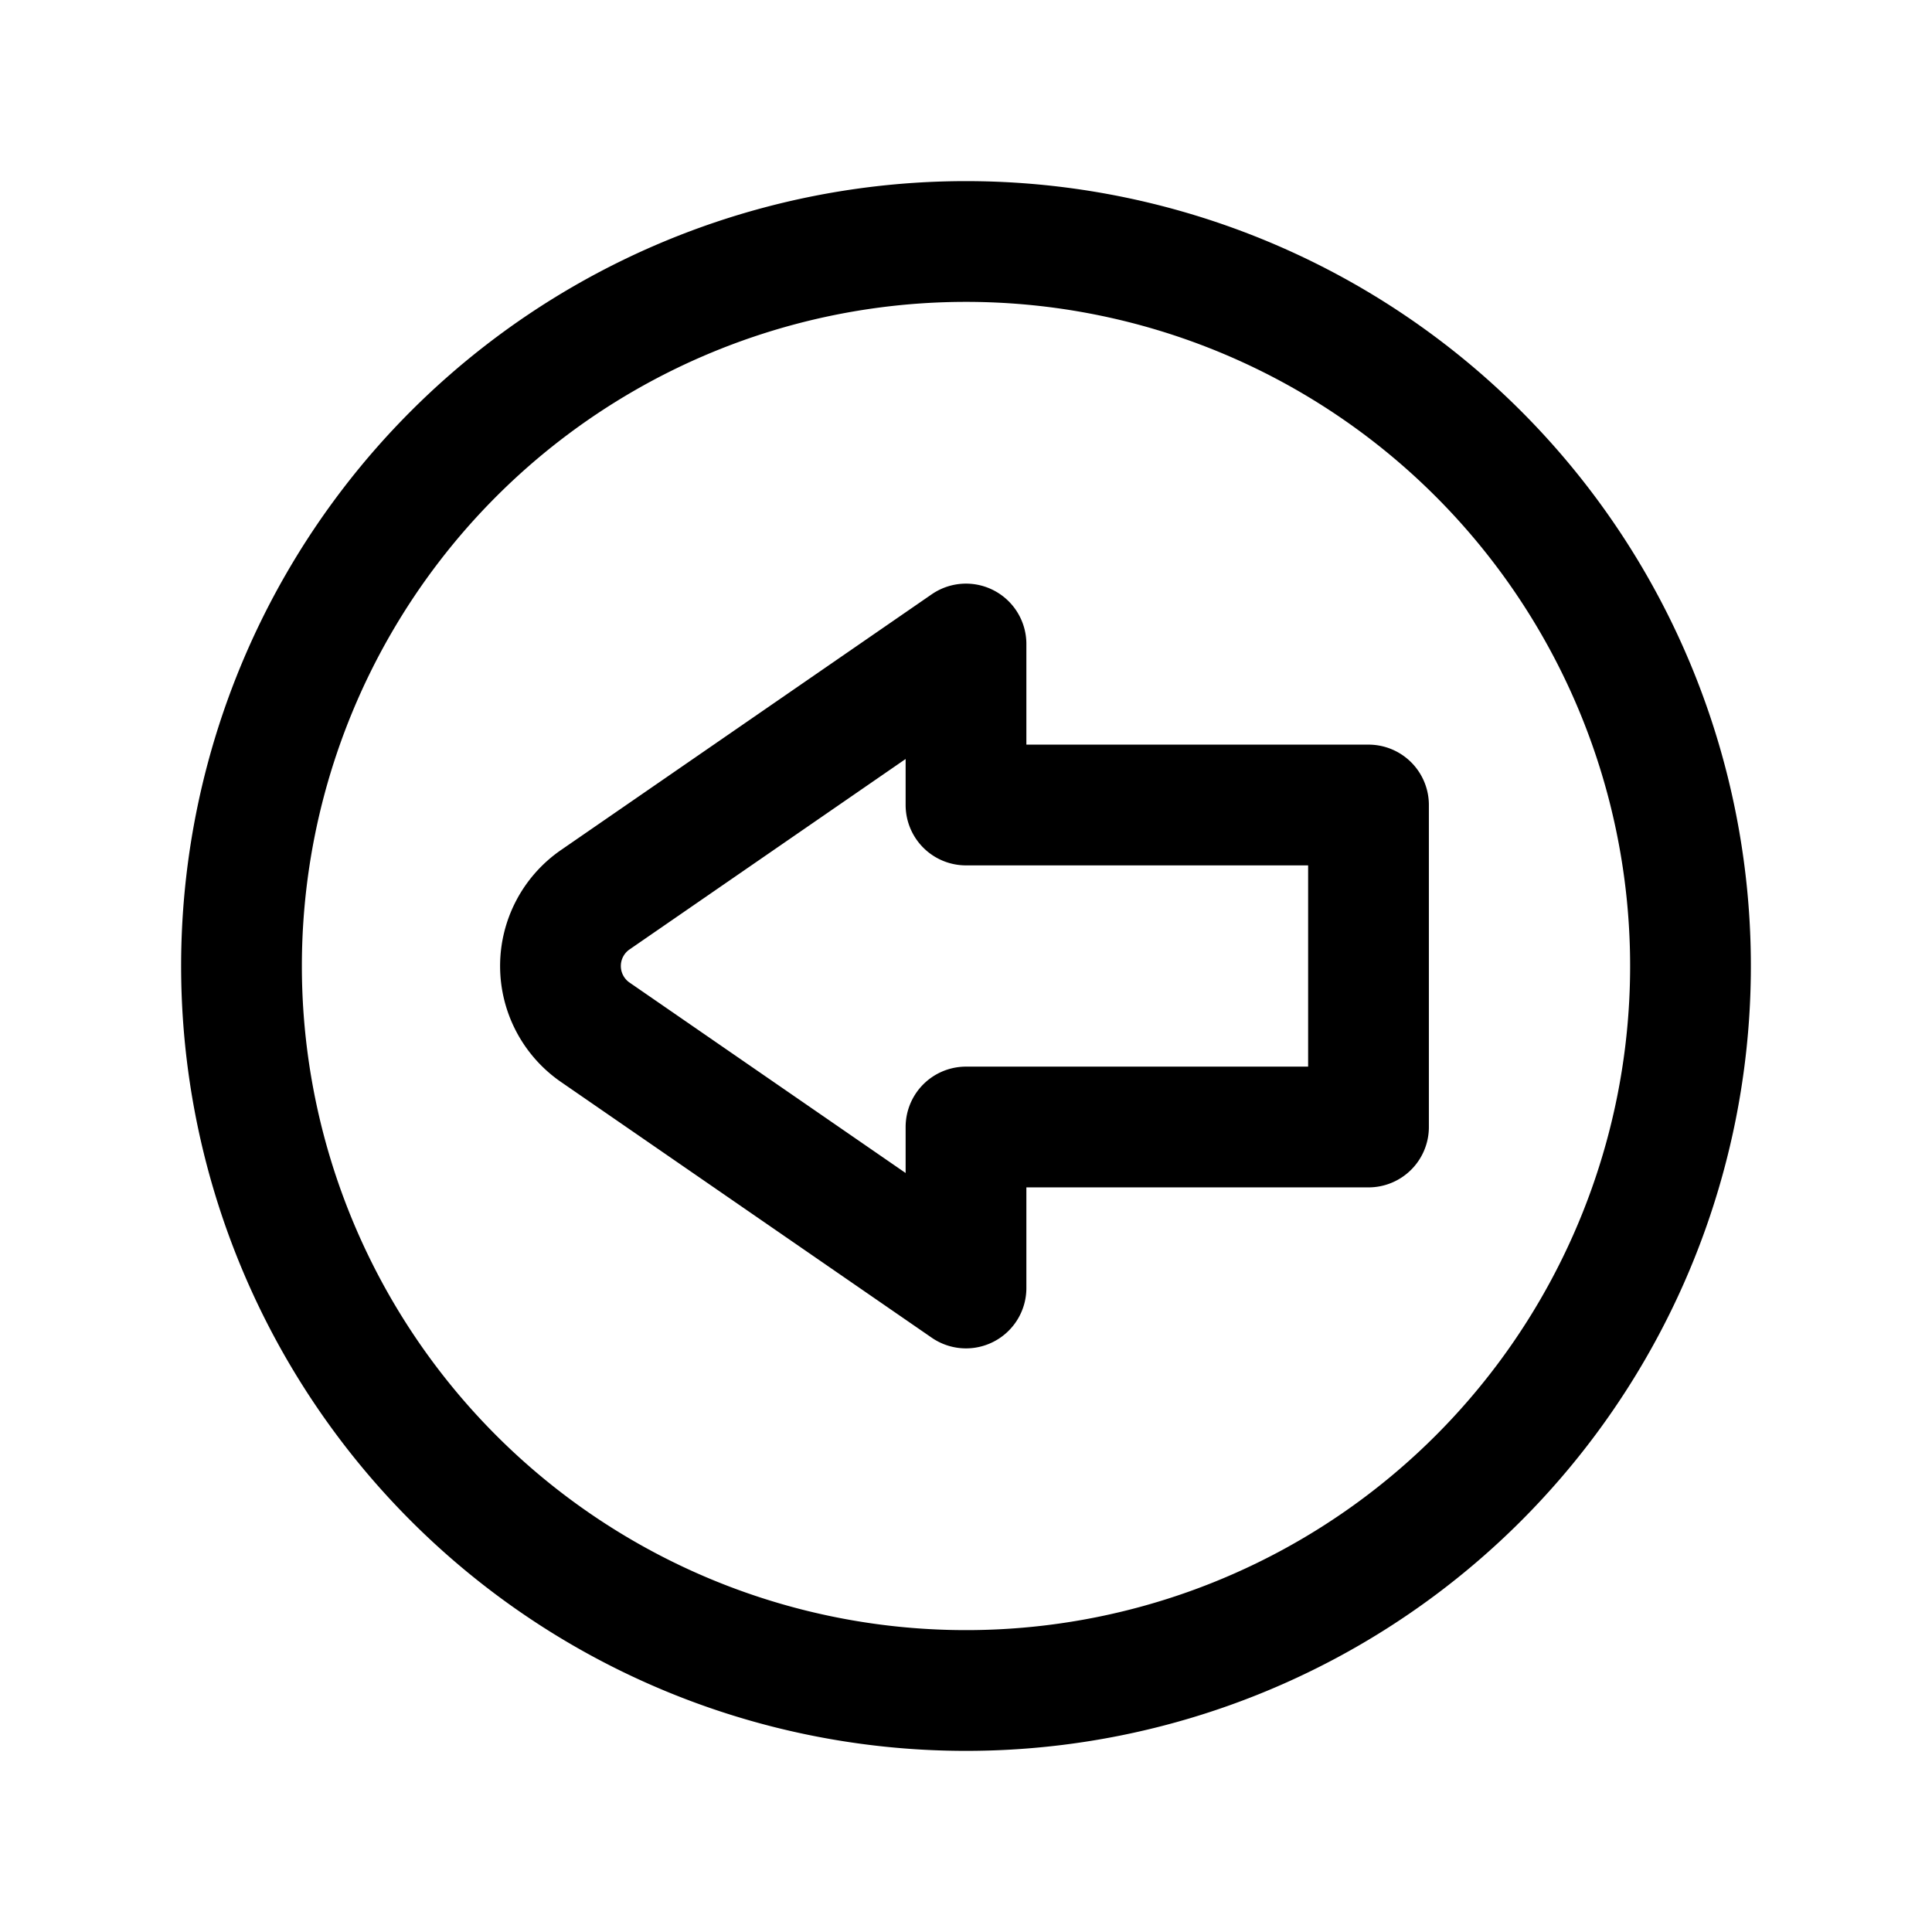
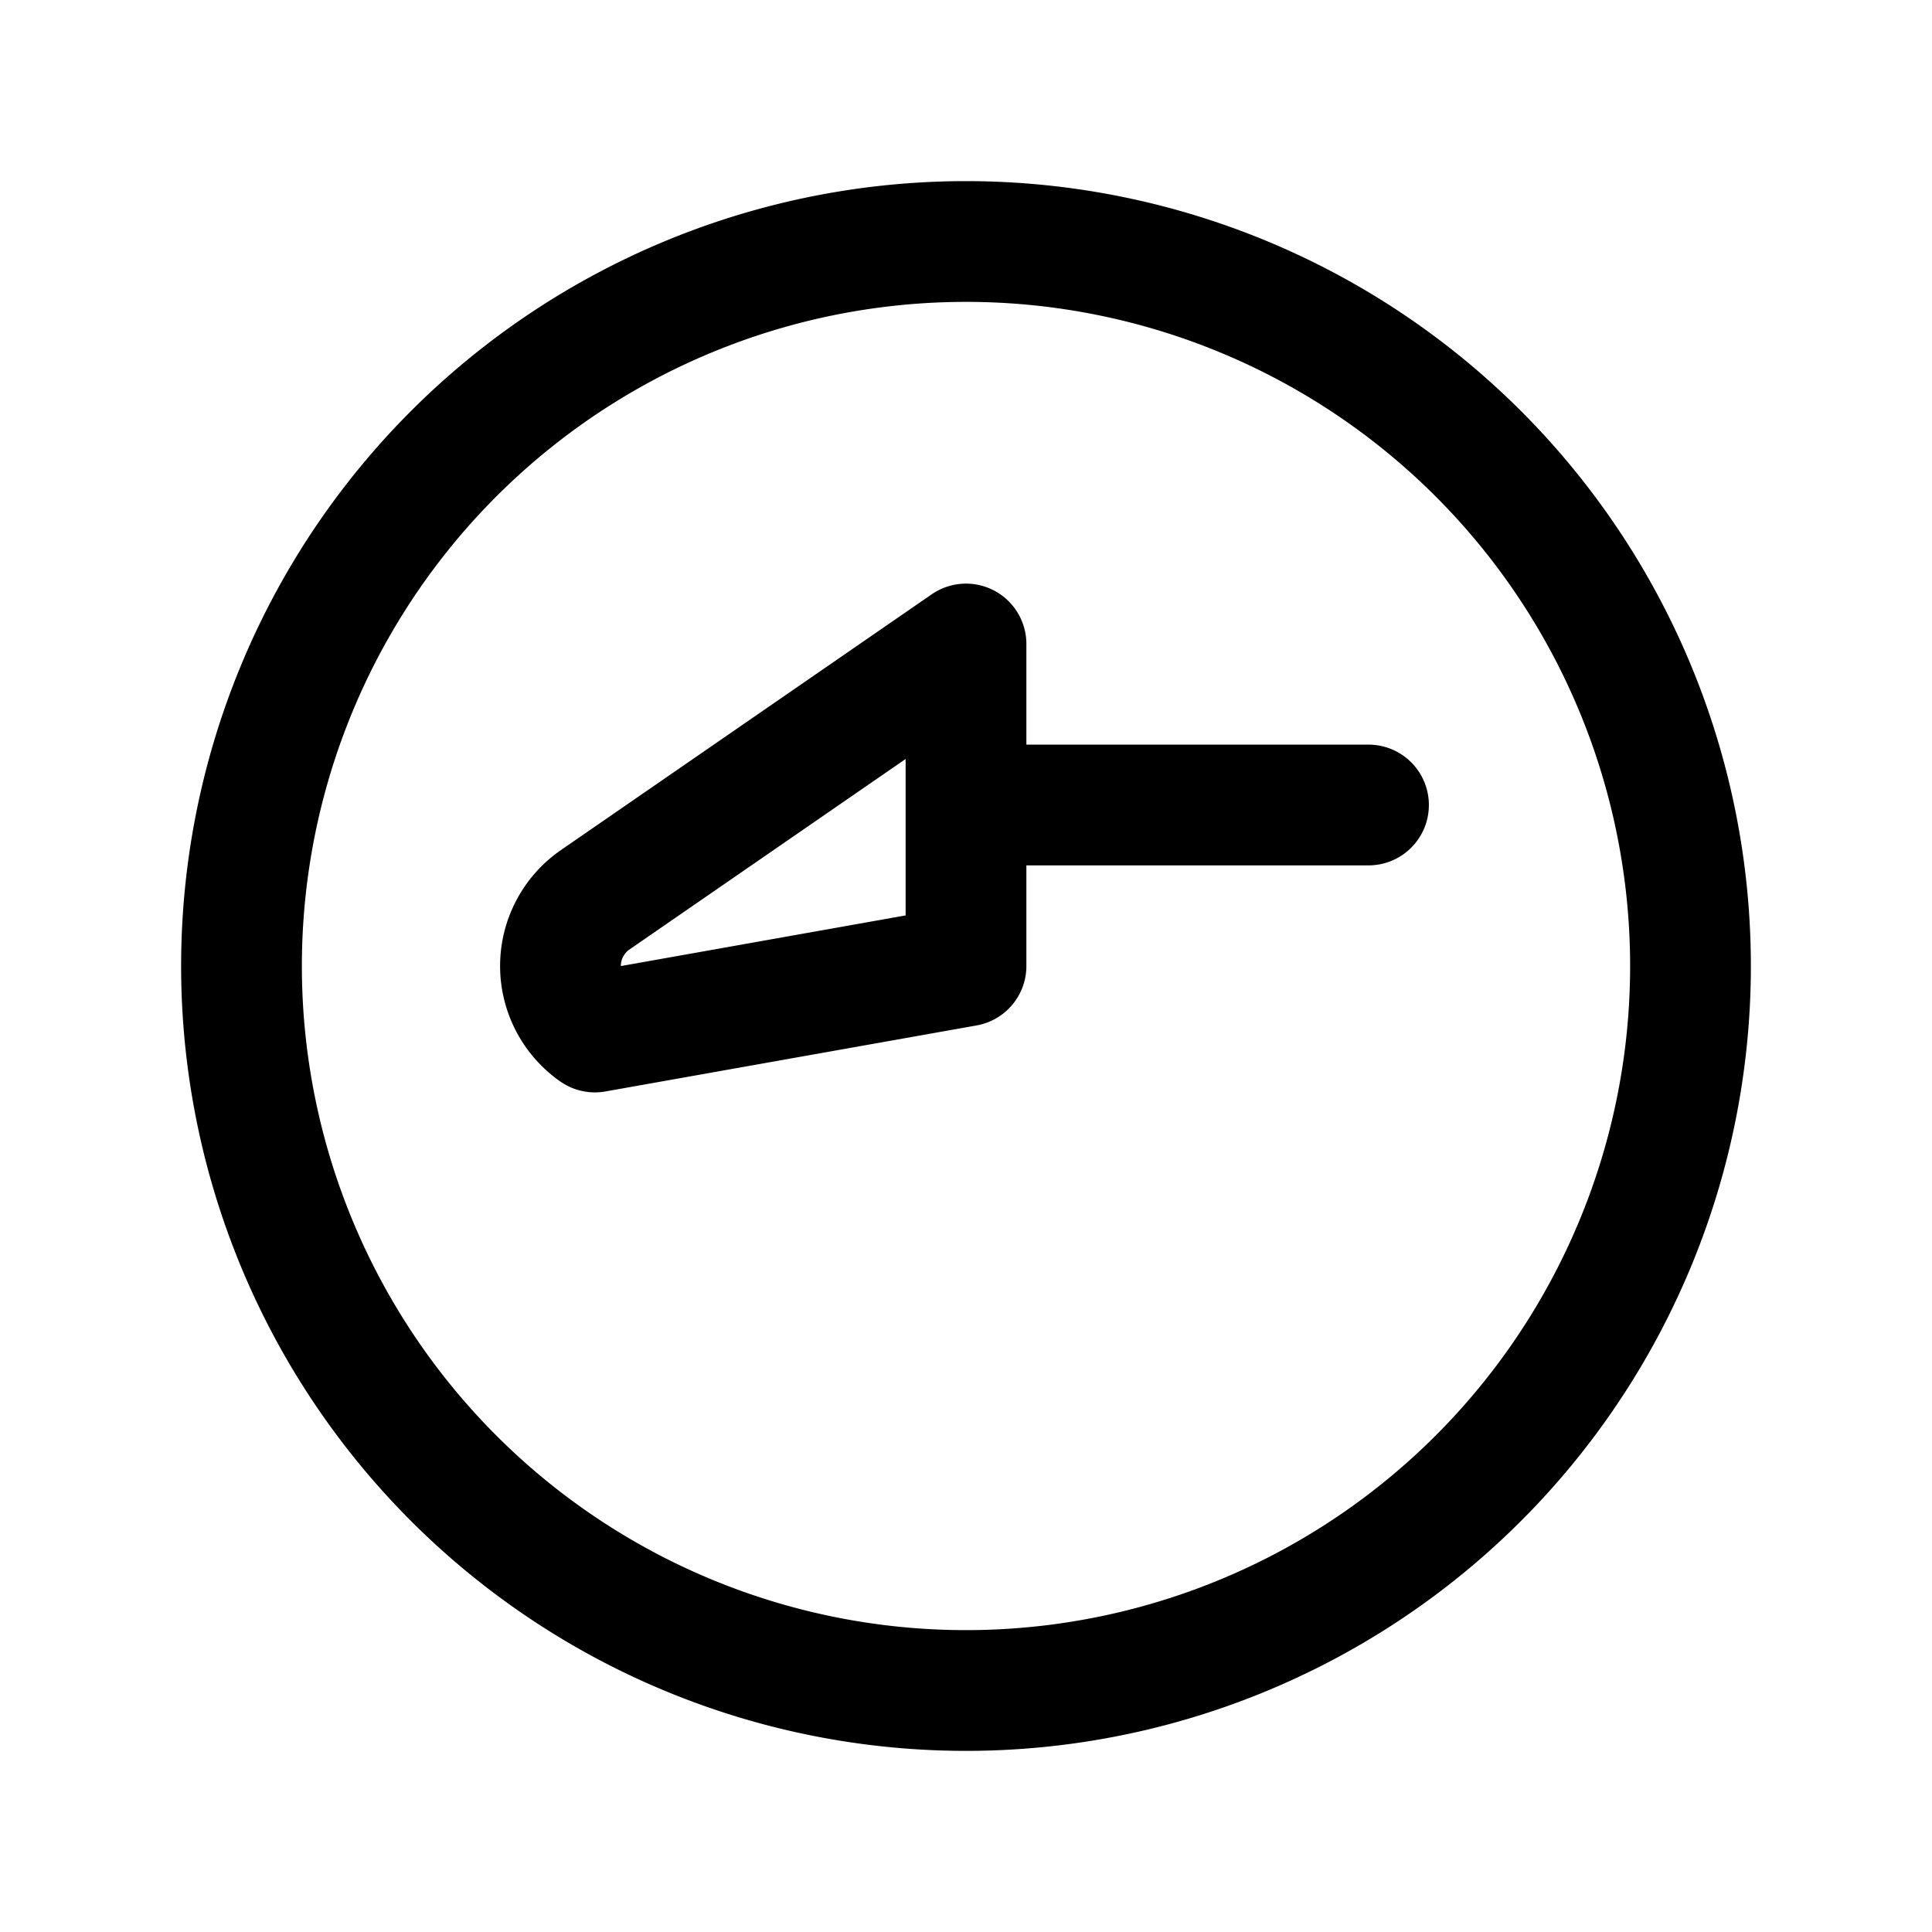
<svg xmlns="http://www.w3.org/2000/svg" fill="#000000" width="800px" height="800px" viewBox="0 0 24 24" id="left-direction-circle" class="icon line">
-   <path id="primary" d="M12,10h5v4H12v2L7.39,12.82a1,1,0,0,1,0-1.64L12,8ZM3,12a9,9,0,1,0,9-9A9,9,0,0,0,3,12Z" style="fill: none; stroke: rgb(0, 0, 0); stroke-linecap: round; stroke-linejoin: round; stroke-width: 1.5;" />
+   <path id="primary" d="M12,10h5H12v2L7.39,12.82a1,1,0,0,1,0-1.64L12,8ZM3,12a9,9,0,1,0,9-9A9,9,0,0,0,3,12Z" style="fill: none; stroke: rgb(0, 0, 0); stroke-linecap: round; stroke-linejoin: round; stroke-width: 1.5;" />
</svg>